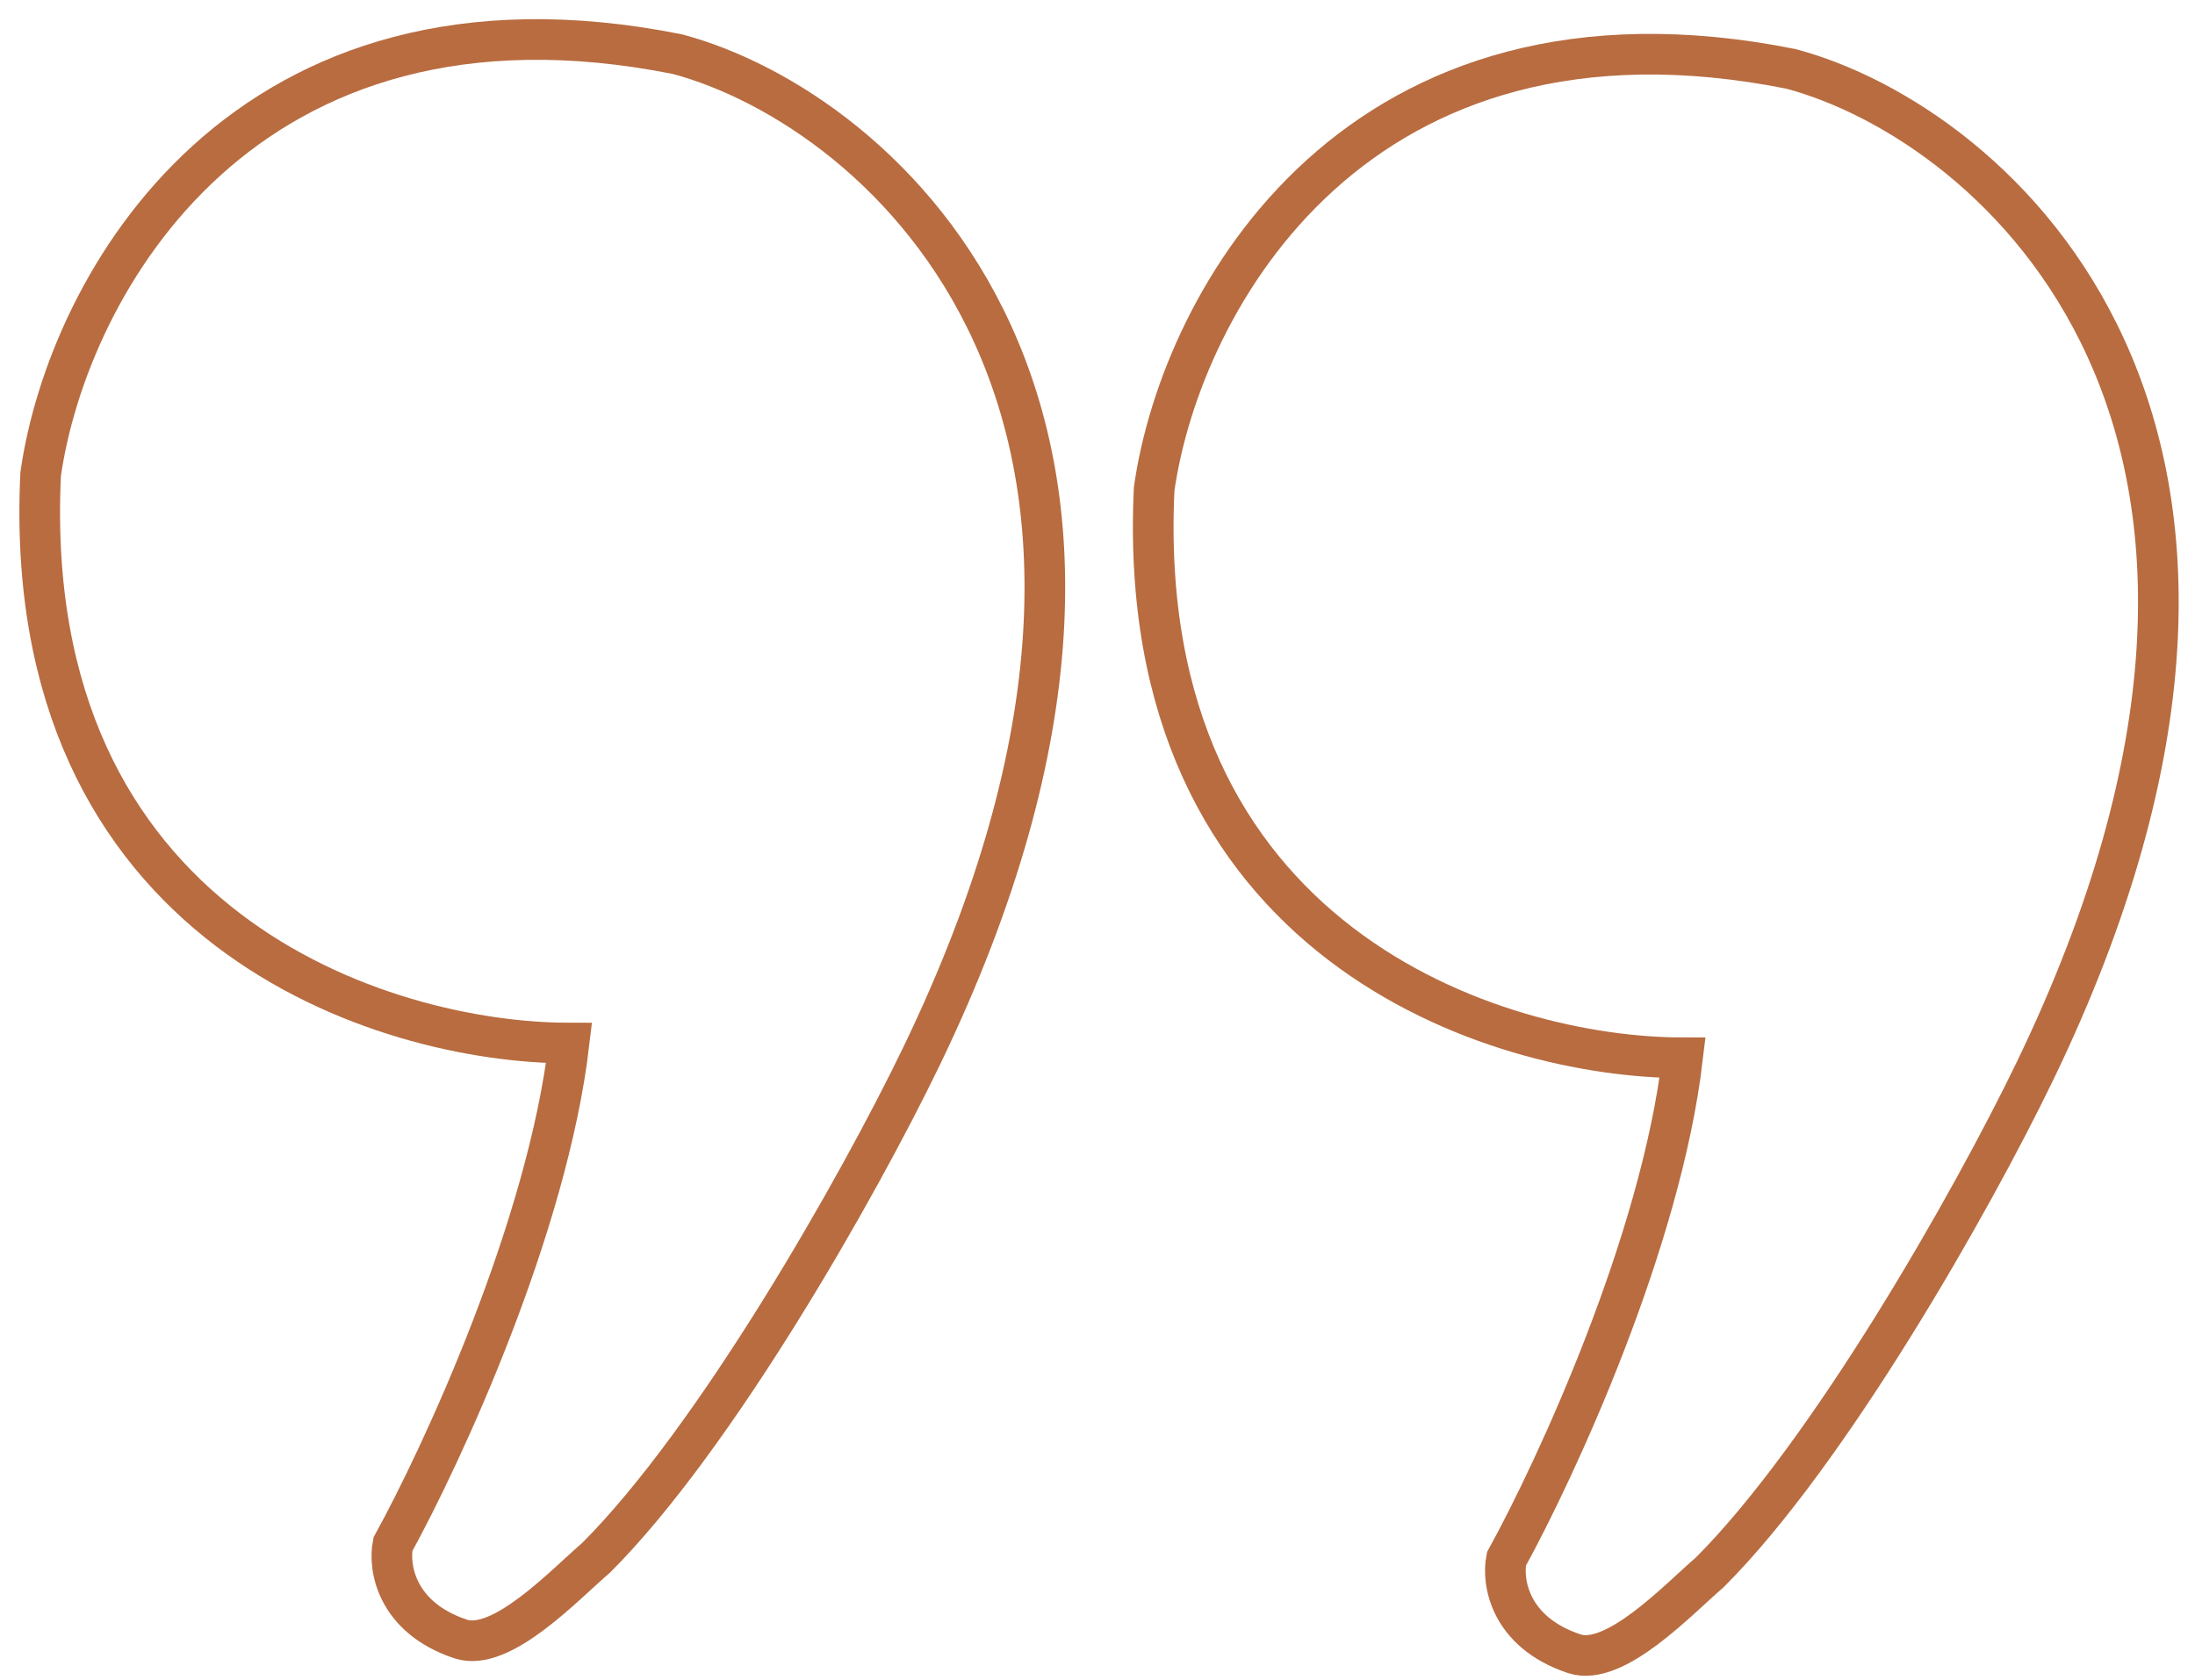
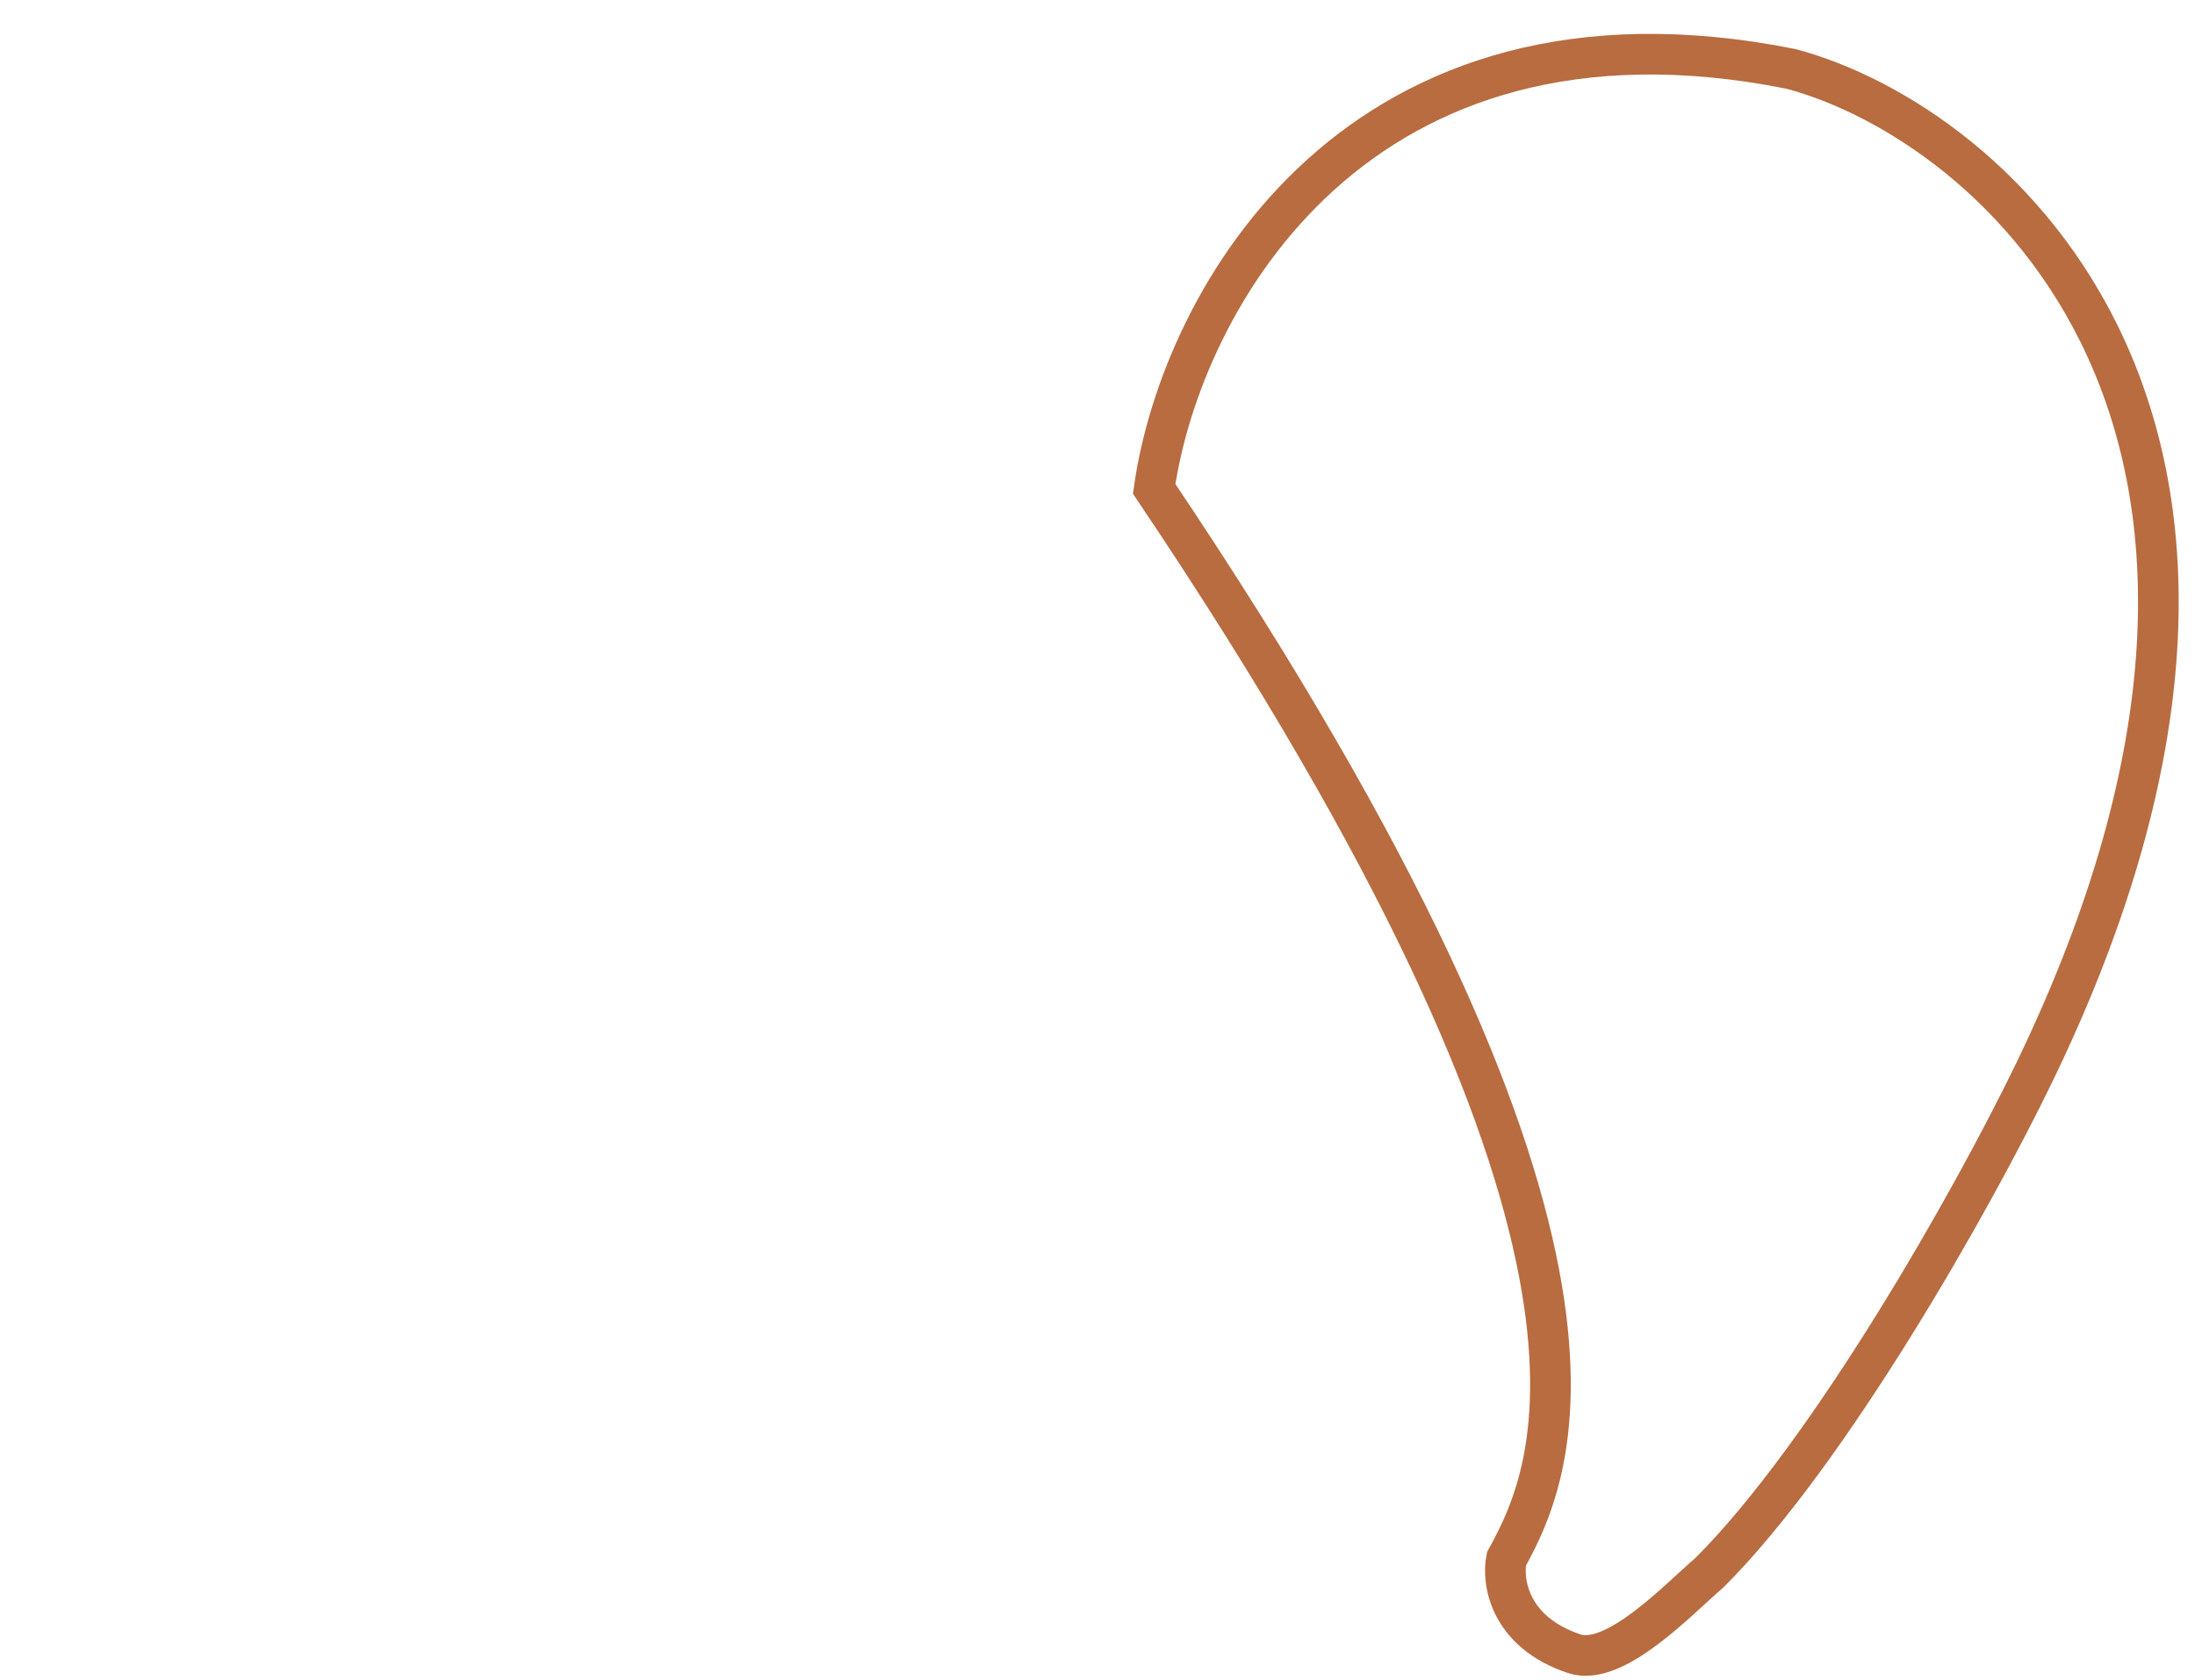
<svg xmlns="http://www.w3.org/2000/svg" width="81" height="62" viewBox="0 0 81 62" fill="none">
  <defs>
    <style>
			@keyframes draw {
  from {
    stroke-dasharray: 0 100;
  }
  to {
    stroke-dasharray: 100 0;
  }
}
 
path {
  stroke: #B86C40;
  stroke-width: 1.5;
  fill: none;
  animation: draw 2s linear forwards;
}
		</style>
  </defs>
-   <path d="M1.5 17.502C0.7 34.302 14.167 38.502 21 38.502C20.2 45.303 16.333 53.669 14.5 57.002C14.333 57.834 14.6 59.7 17 60.5C18.5 61 20.833 58.5 22 57.5C26.4 53.1 31.667 43.833 34 39C45.5 15.18 32.5 3.999 25 2C9 -1.2 2.5 10.502 1.5 17.502Z" stroke="black" />
-   <path d="M42.591 18.045C41.791 34.845 55.257 39.045 62.091 39.045C61.291 45.846 57.424 54.212 55.591 57.545C55.424 58.377 55.691 60.243 58.091 61.043C59.591 61.543 61.924 59.043 63.091 58.043C67.491 53.643 72.757 44.376 75.091 39.543C86.591 15.723 73.591 4.542 66.091 2.543C50.091 -0.657 43.591 11.044 42.591 18.045Z" stroke="black" />
+   <path d="M42.591 18.045C61.291 45.846 57.424 54.212 55.591 57.545C55.424 58.377 55.691 60.243 58.091 61.043C59.591 61.543 61.924 59.043 63.091 58.043C67.491 53.643 72.757 44.376 75.091 39.543C86.591 15.723 73.591 4.542 66.091 2.543C50.091 -0.657 43.591 11.044 42.591 18.045Z" stroke="black" />
</svg>